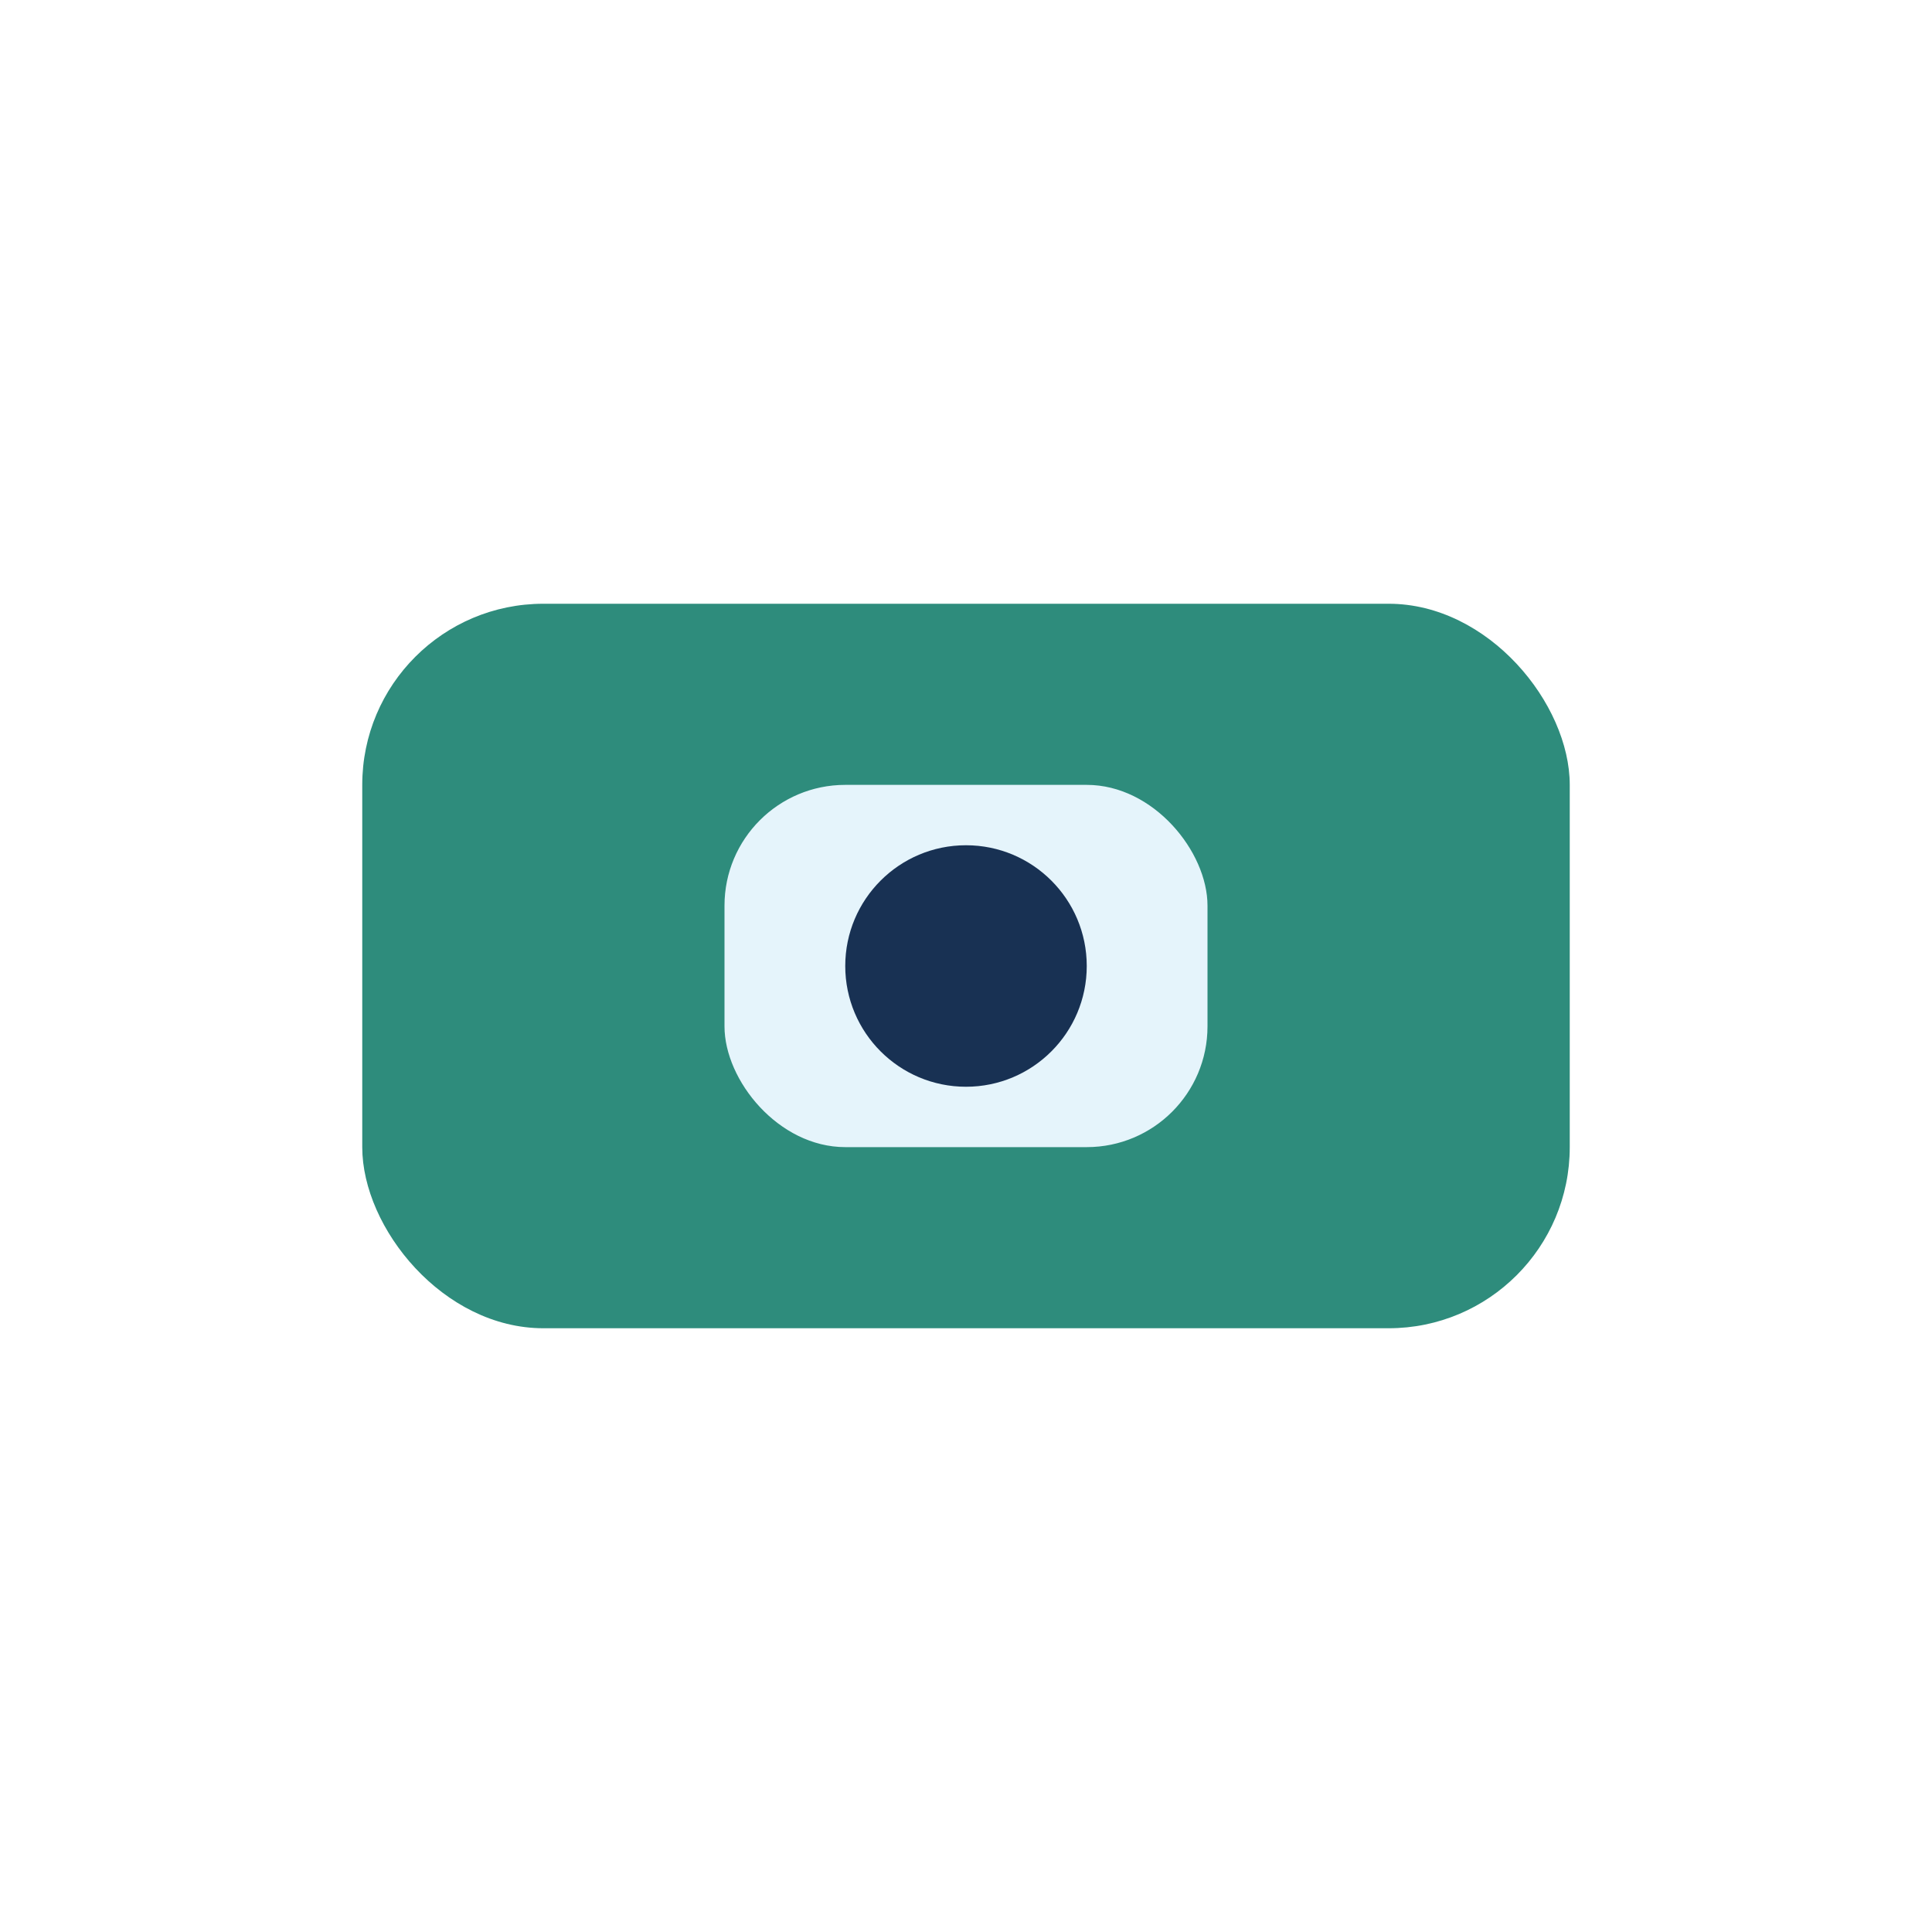
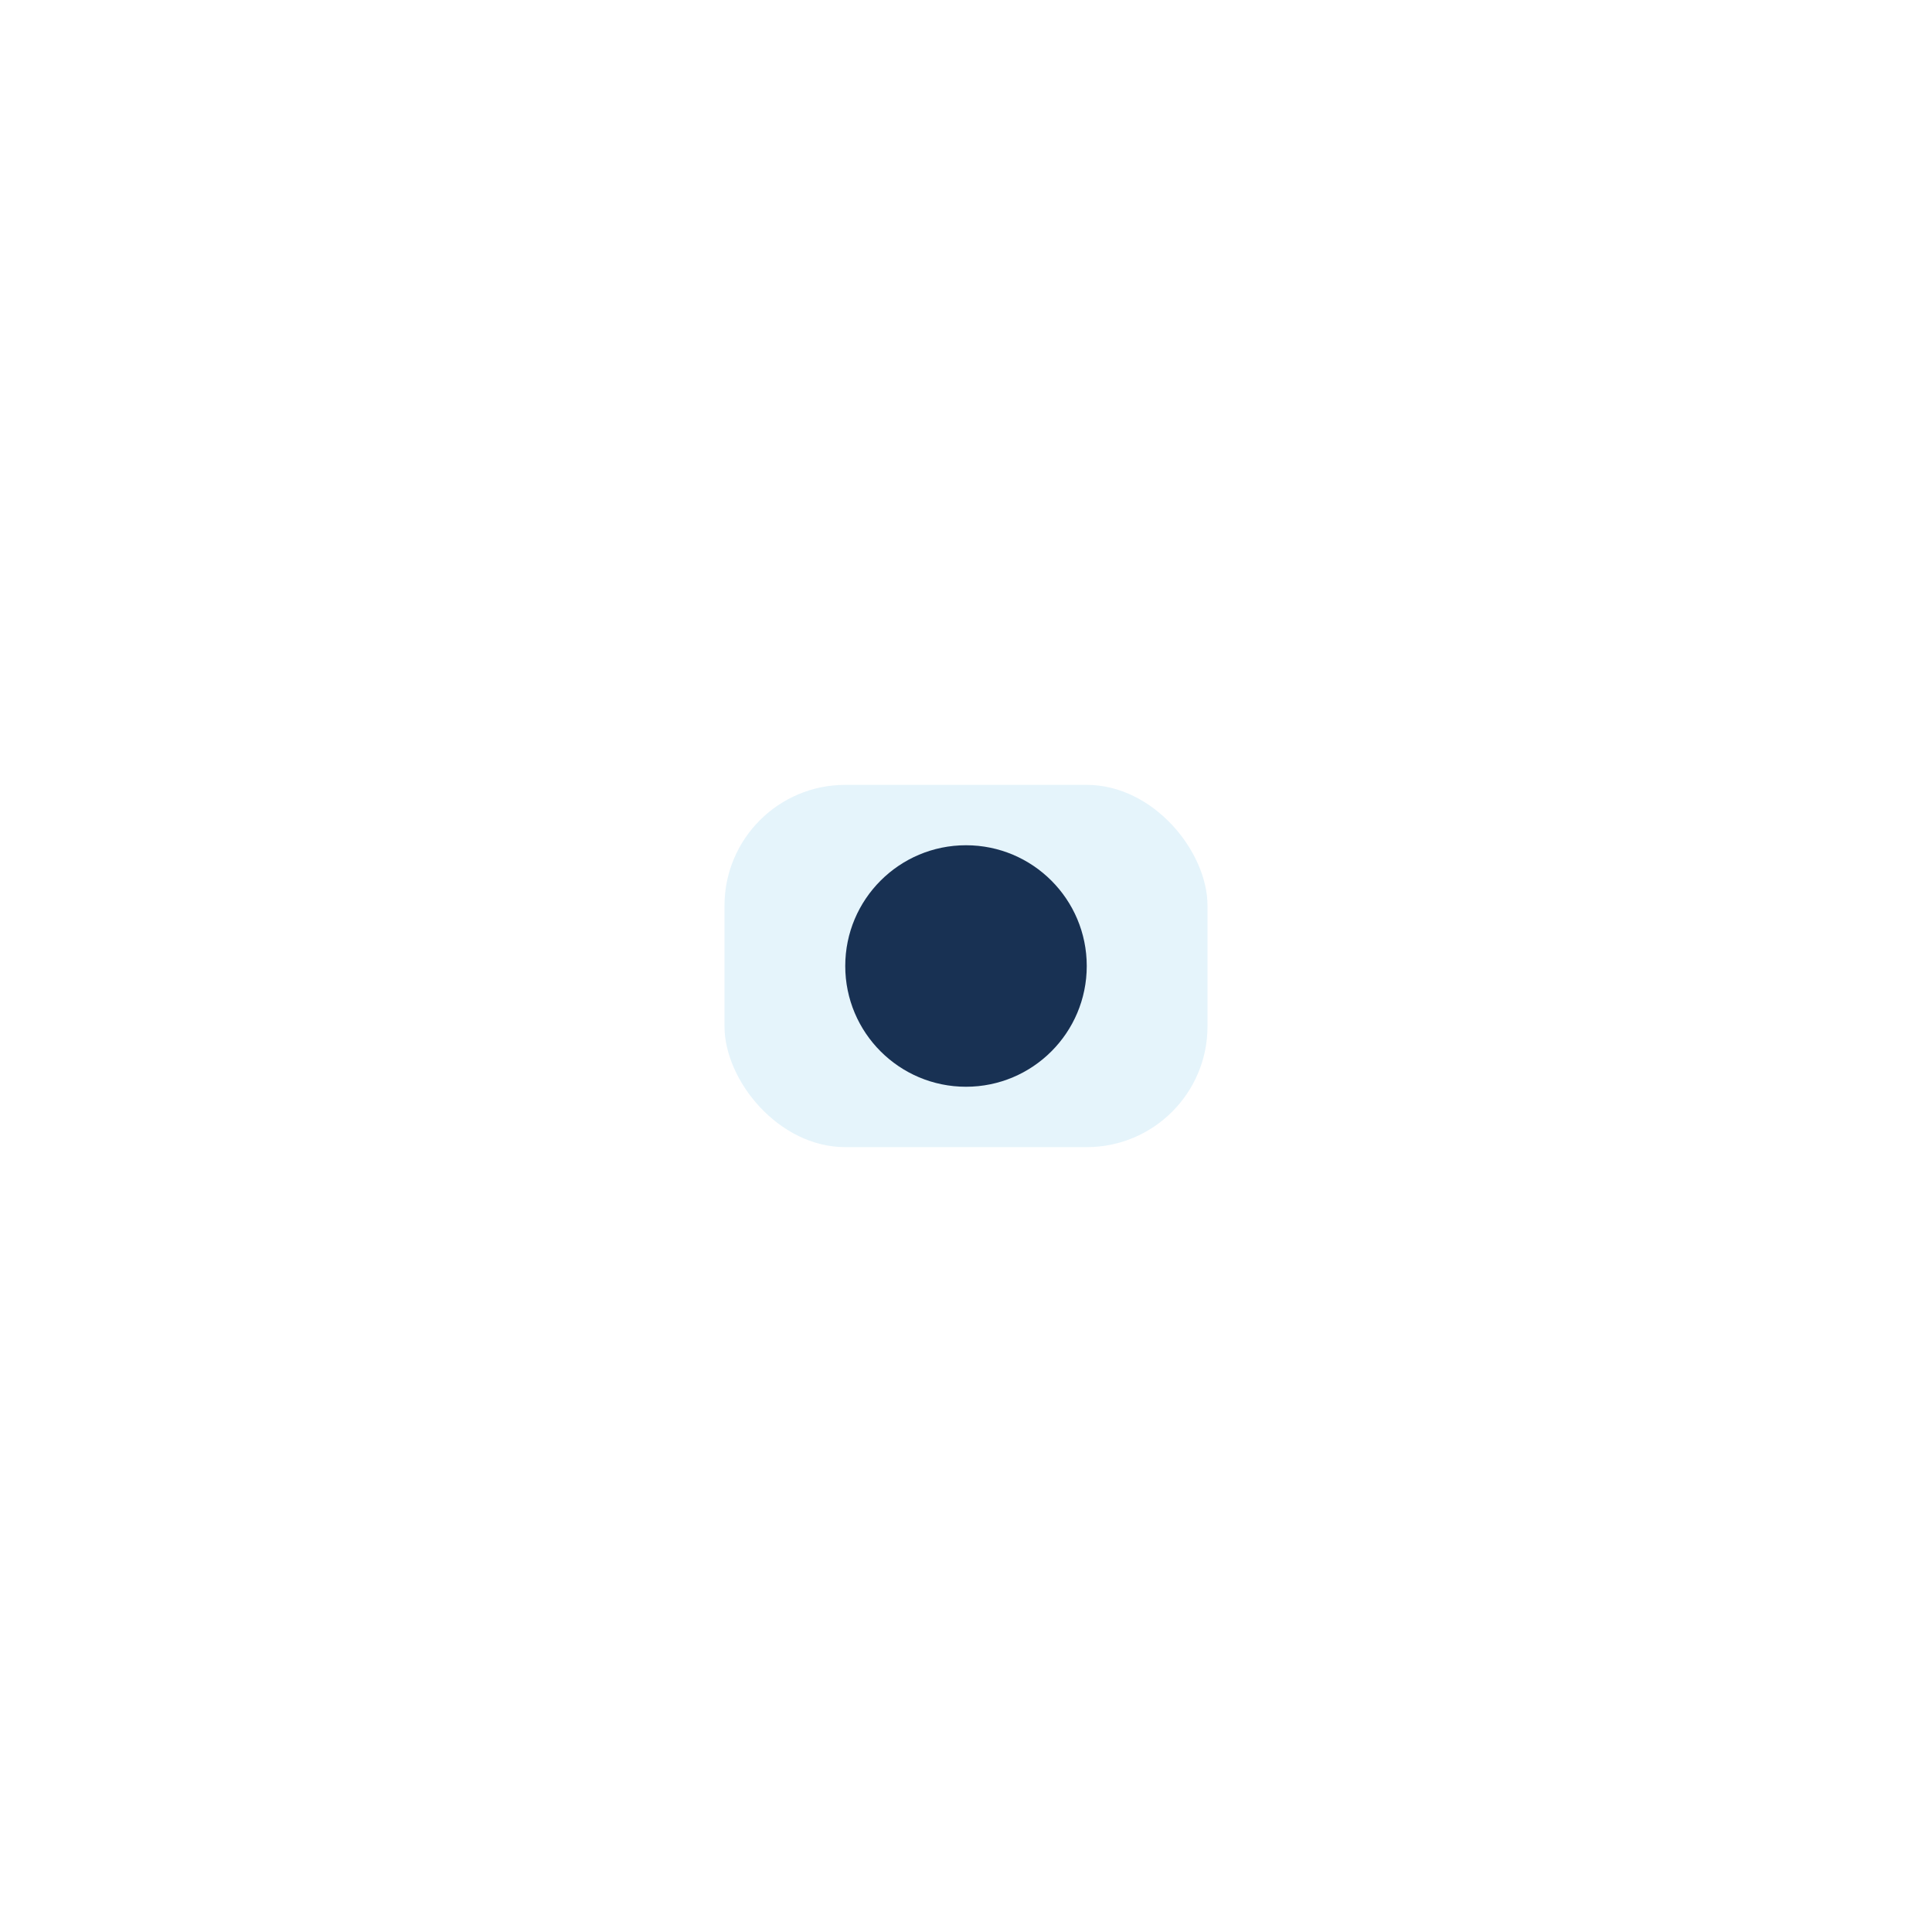
<svg xmlns="http://www.w3.org/2000/svg" width="32" height="32" viewBox="0 0 32 32">
-   <rect x="6" y="10" width="20" height="12" rx="3" fill="#2E8C7C" />
  <rect x="12" y="13" width="8" height="6" rx="2" fill="#E5F4FB" />
  <circle cx="16" cy="16" r="2" fill="#183153" />
</svg>